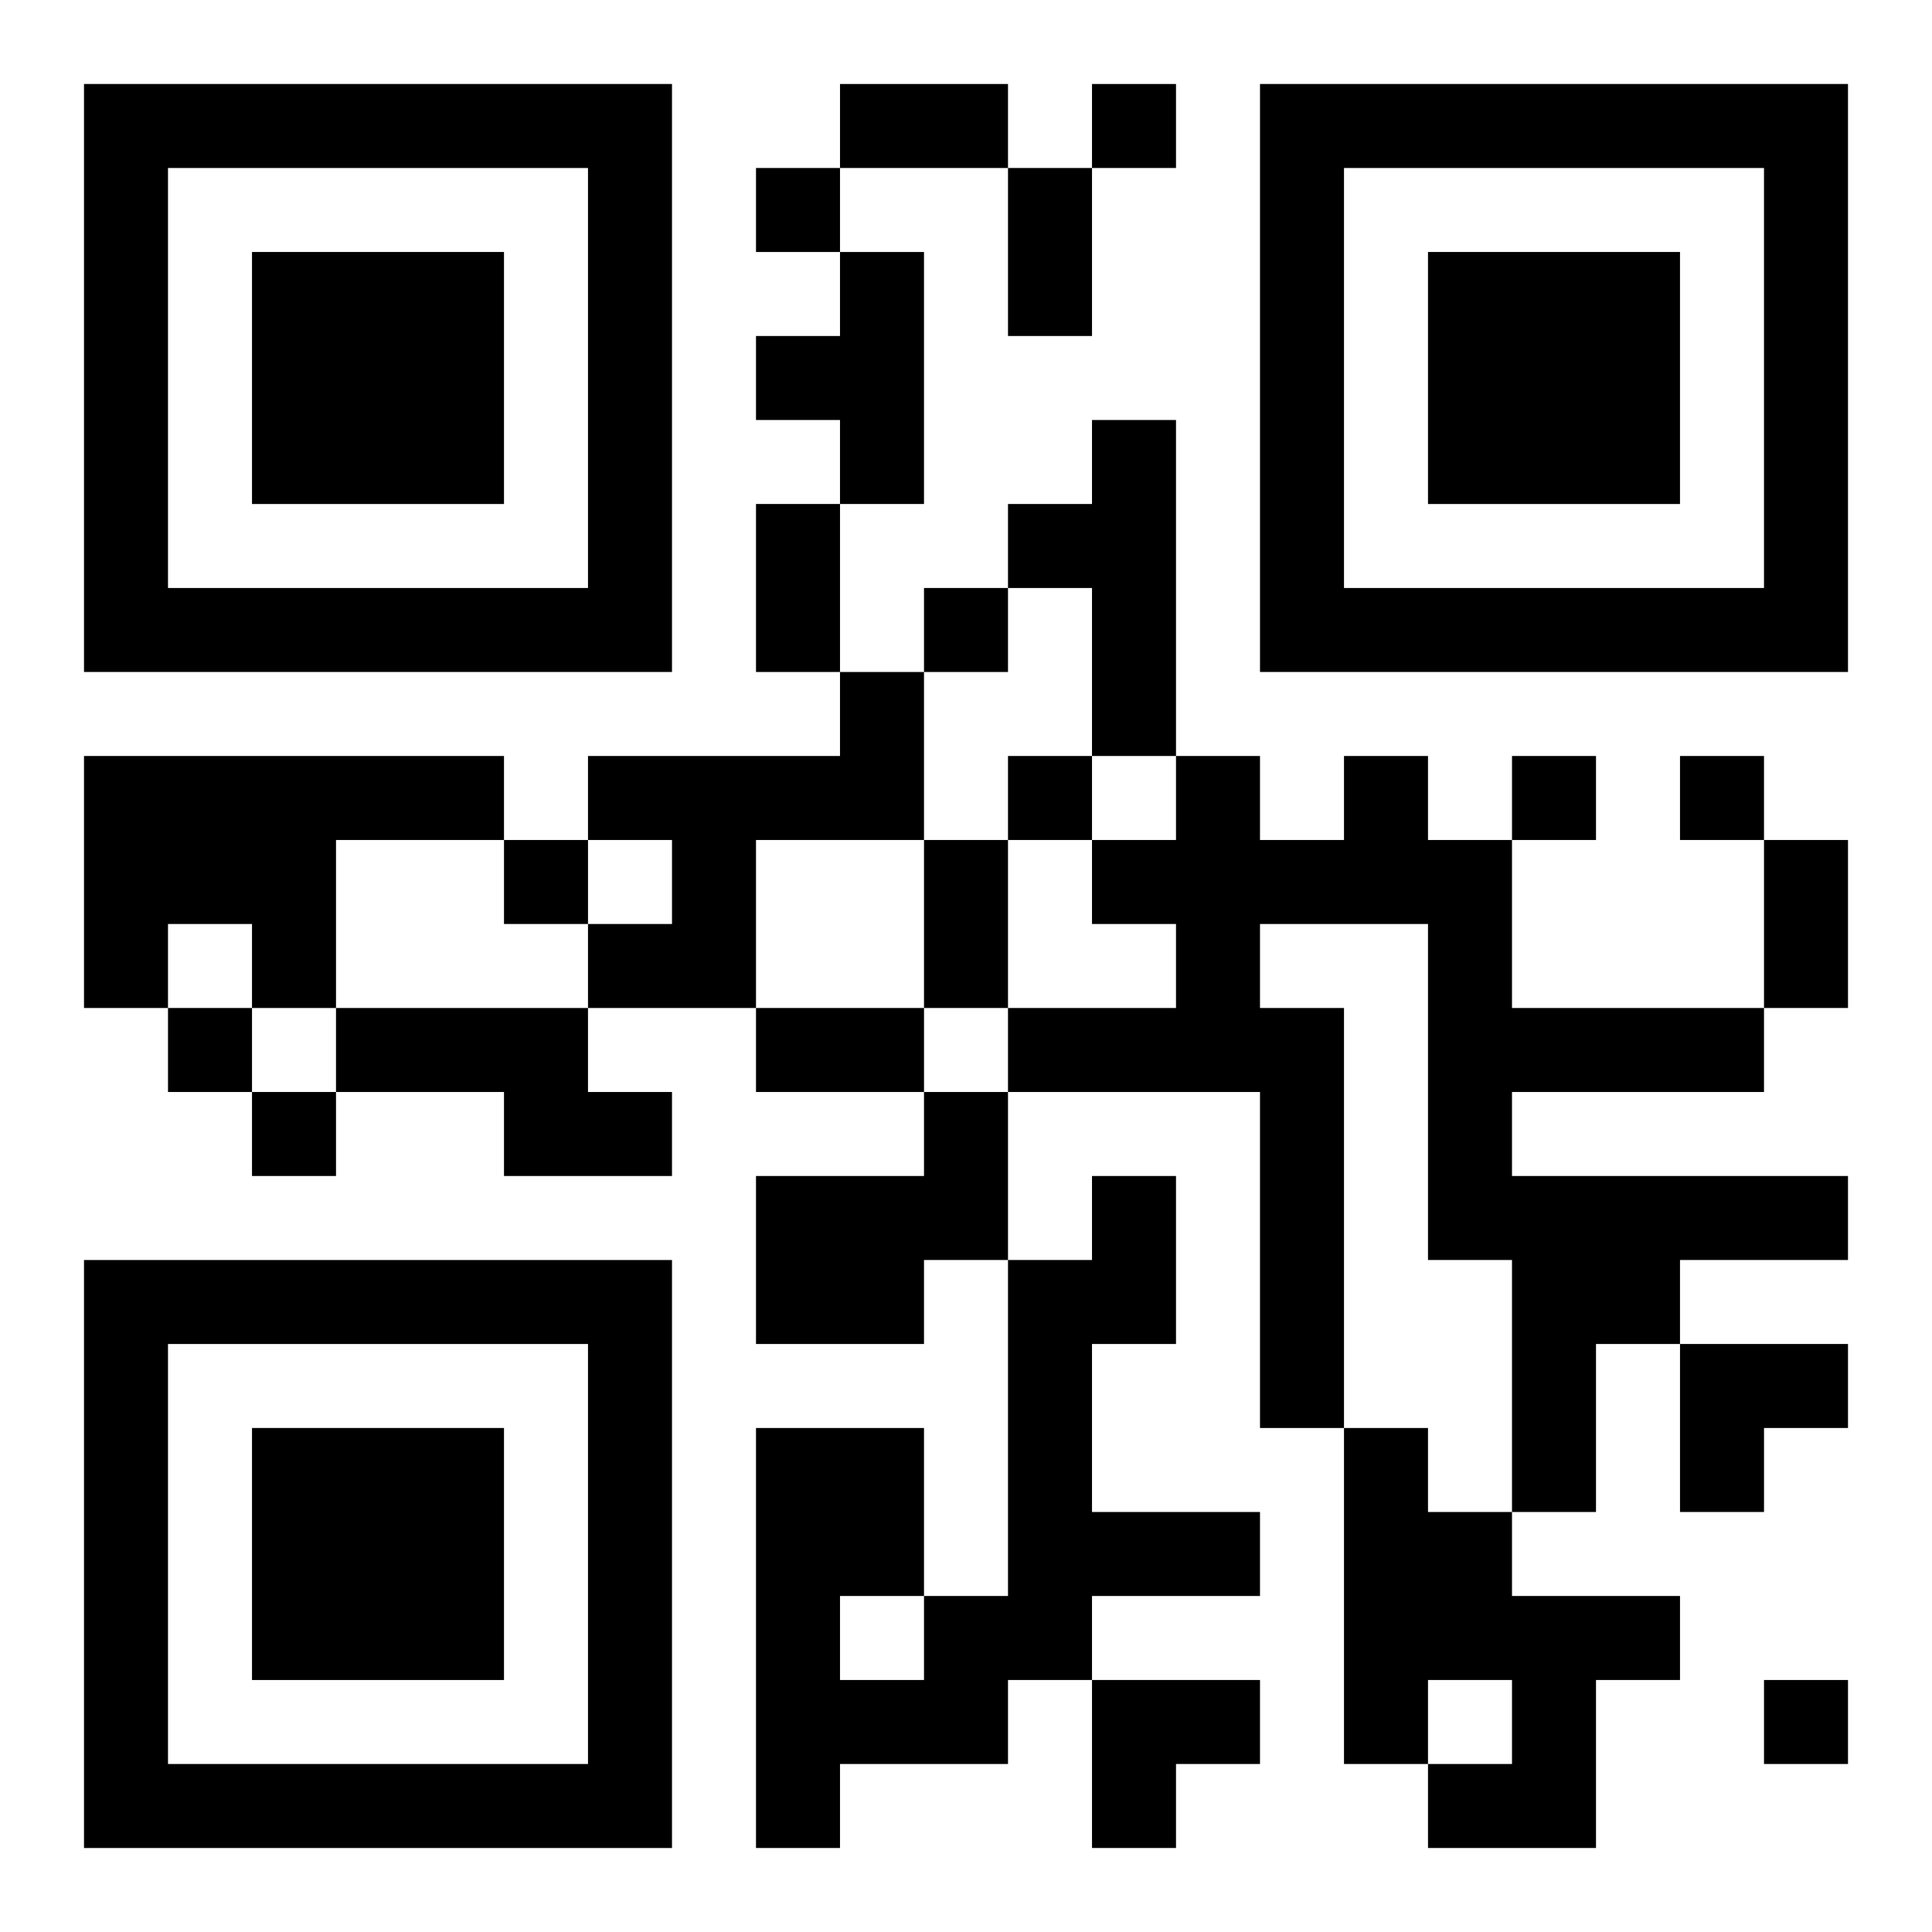
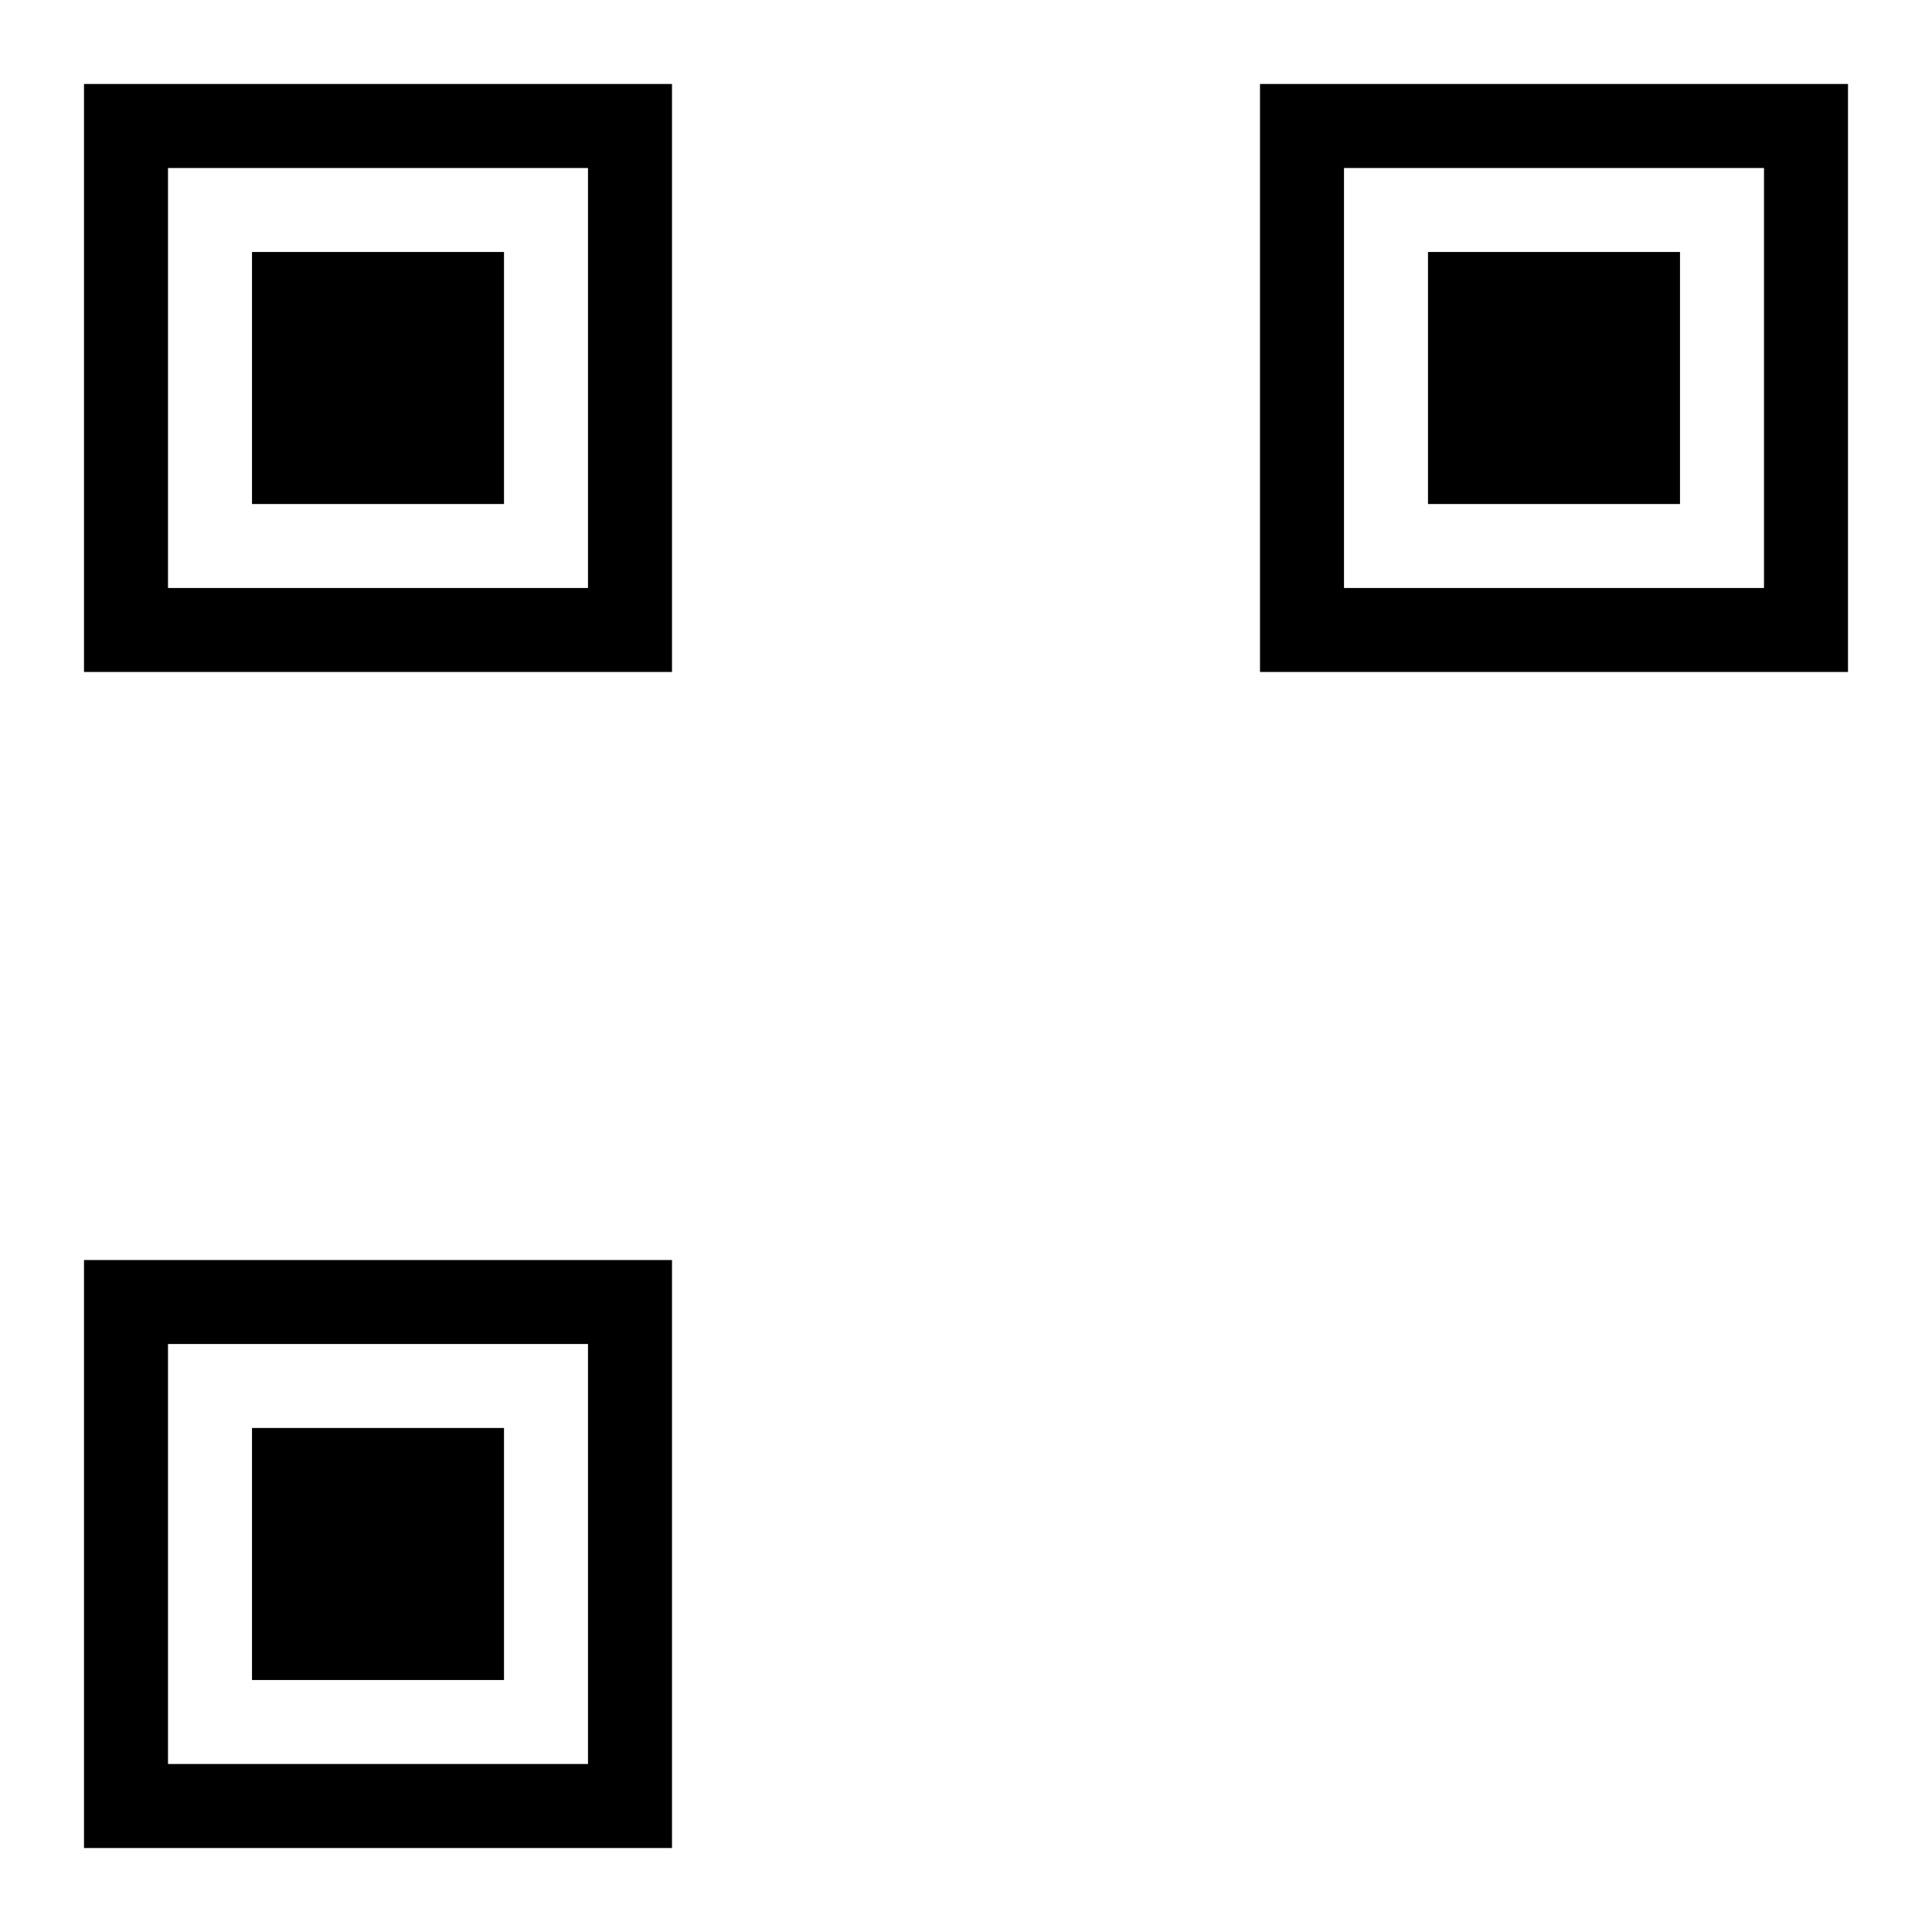
<svg xmlns="http://www.w3.org/2000/svg" xmlns:xlink="http://www.w3.org/1999/xlink" width="250" height="250" baseProfile="full" version="1.1" viewBox="-1 -1 23 23">
  <symbol id="a">
    <path d="m0 7v7h7v-7h-7zm1 1h5v5h-5v-5zm1 1v3h3v-3h-3z" />
  </symbol>
  <use y="-7" xlink:href="#a" />
  <use y="7" xlink:href="#a" />
  <use x="14" y="-7" xlink:href="#a" />
-   <path d="m9 2h1v3h-1v-1h-1v-1h1v-1m3 2h1v4h-1v-2h-1v-1h1v-1m-3 3h1v2h-2v2h-2v-1h1v-1h-1v-1h3v-1m-9 1h5v1h-2v2h-1v-1h-1v1h-1v-3m15 0h1v1h1v2h3v1h-3v1h4v1h-2v1h-1v2h-1v-3h-1v-4h-2v1h1v5h-1v-4h-3v-1h2v-1h-1v-1h1v-1h1v1h1v-1m-12 3h3v1h1v1h-2v-1h-2v-1m7 1h1v2h-1v1h-2v-2h2v-1m2 1h1v2h-1v2h2v1h-2v1h-1v1h-2v1h-1v-5h2v2h1v-4h1v-1m-3 5v1h1v-1h-1m6-2h1v1h1v1h2v1h-1v2h-2v-1h1v-1h-1v1h-1v-4m-3-16v1h1v-1h-1m-4 1v1h1v-1h-1m2 5v1h1v-1h-1m1 2v1h1v-1h-1m6 0v1h1v-1h-1m2 0v1h1v-1h-1m-14 1v1h1v-1h-1m-4 2v1h1v-1h-1m1 1v1h1v-1h-1m18 7v1h1v-1h-1m-11-19h2v1h-2v-1m2 1h1v2h-1v-2m-3 4h1v2h-1v-2m2 4h1v2h-1v-2m10 0h1v2h-1v-2m-12 2h2v1h-2v-1m11 4h2v1h-1v1h-1zm-7 4h2v1h-1v1h-1z" />
</svg>